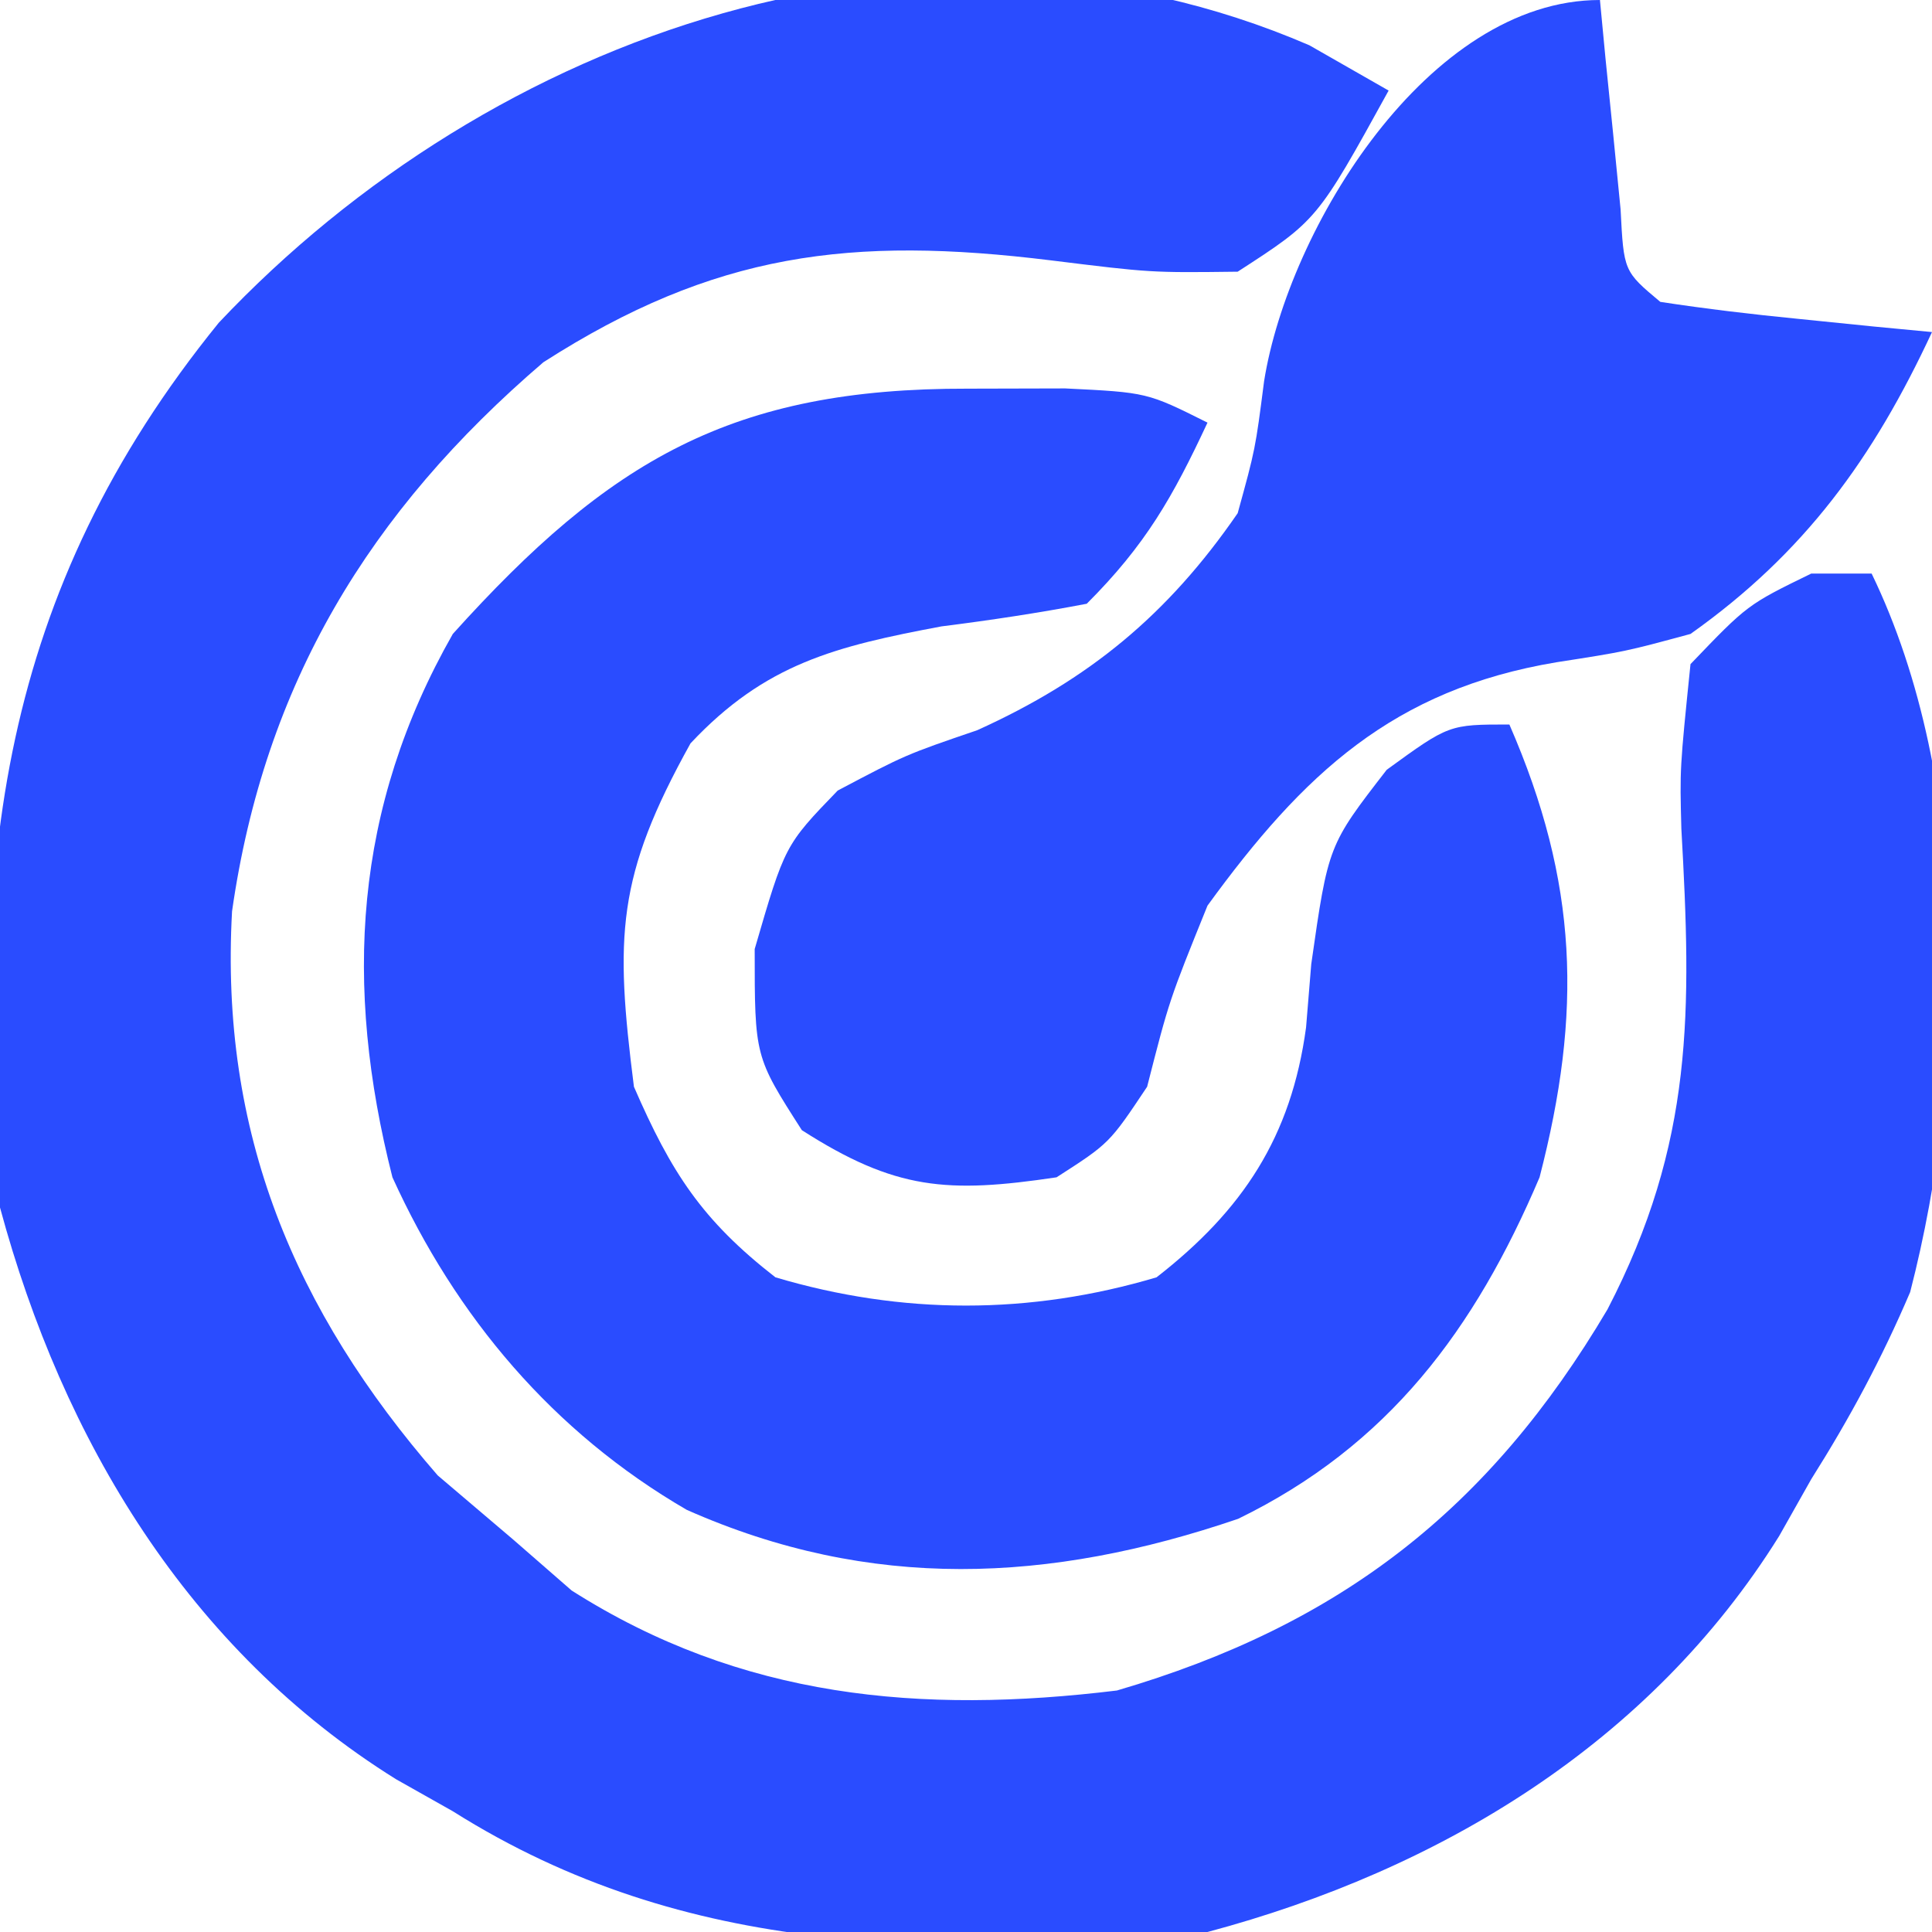
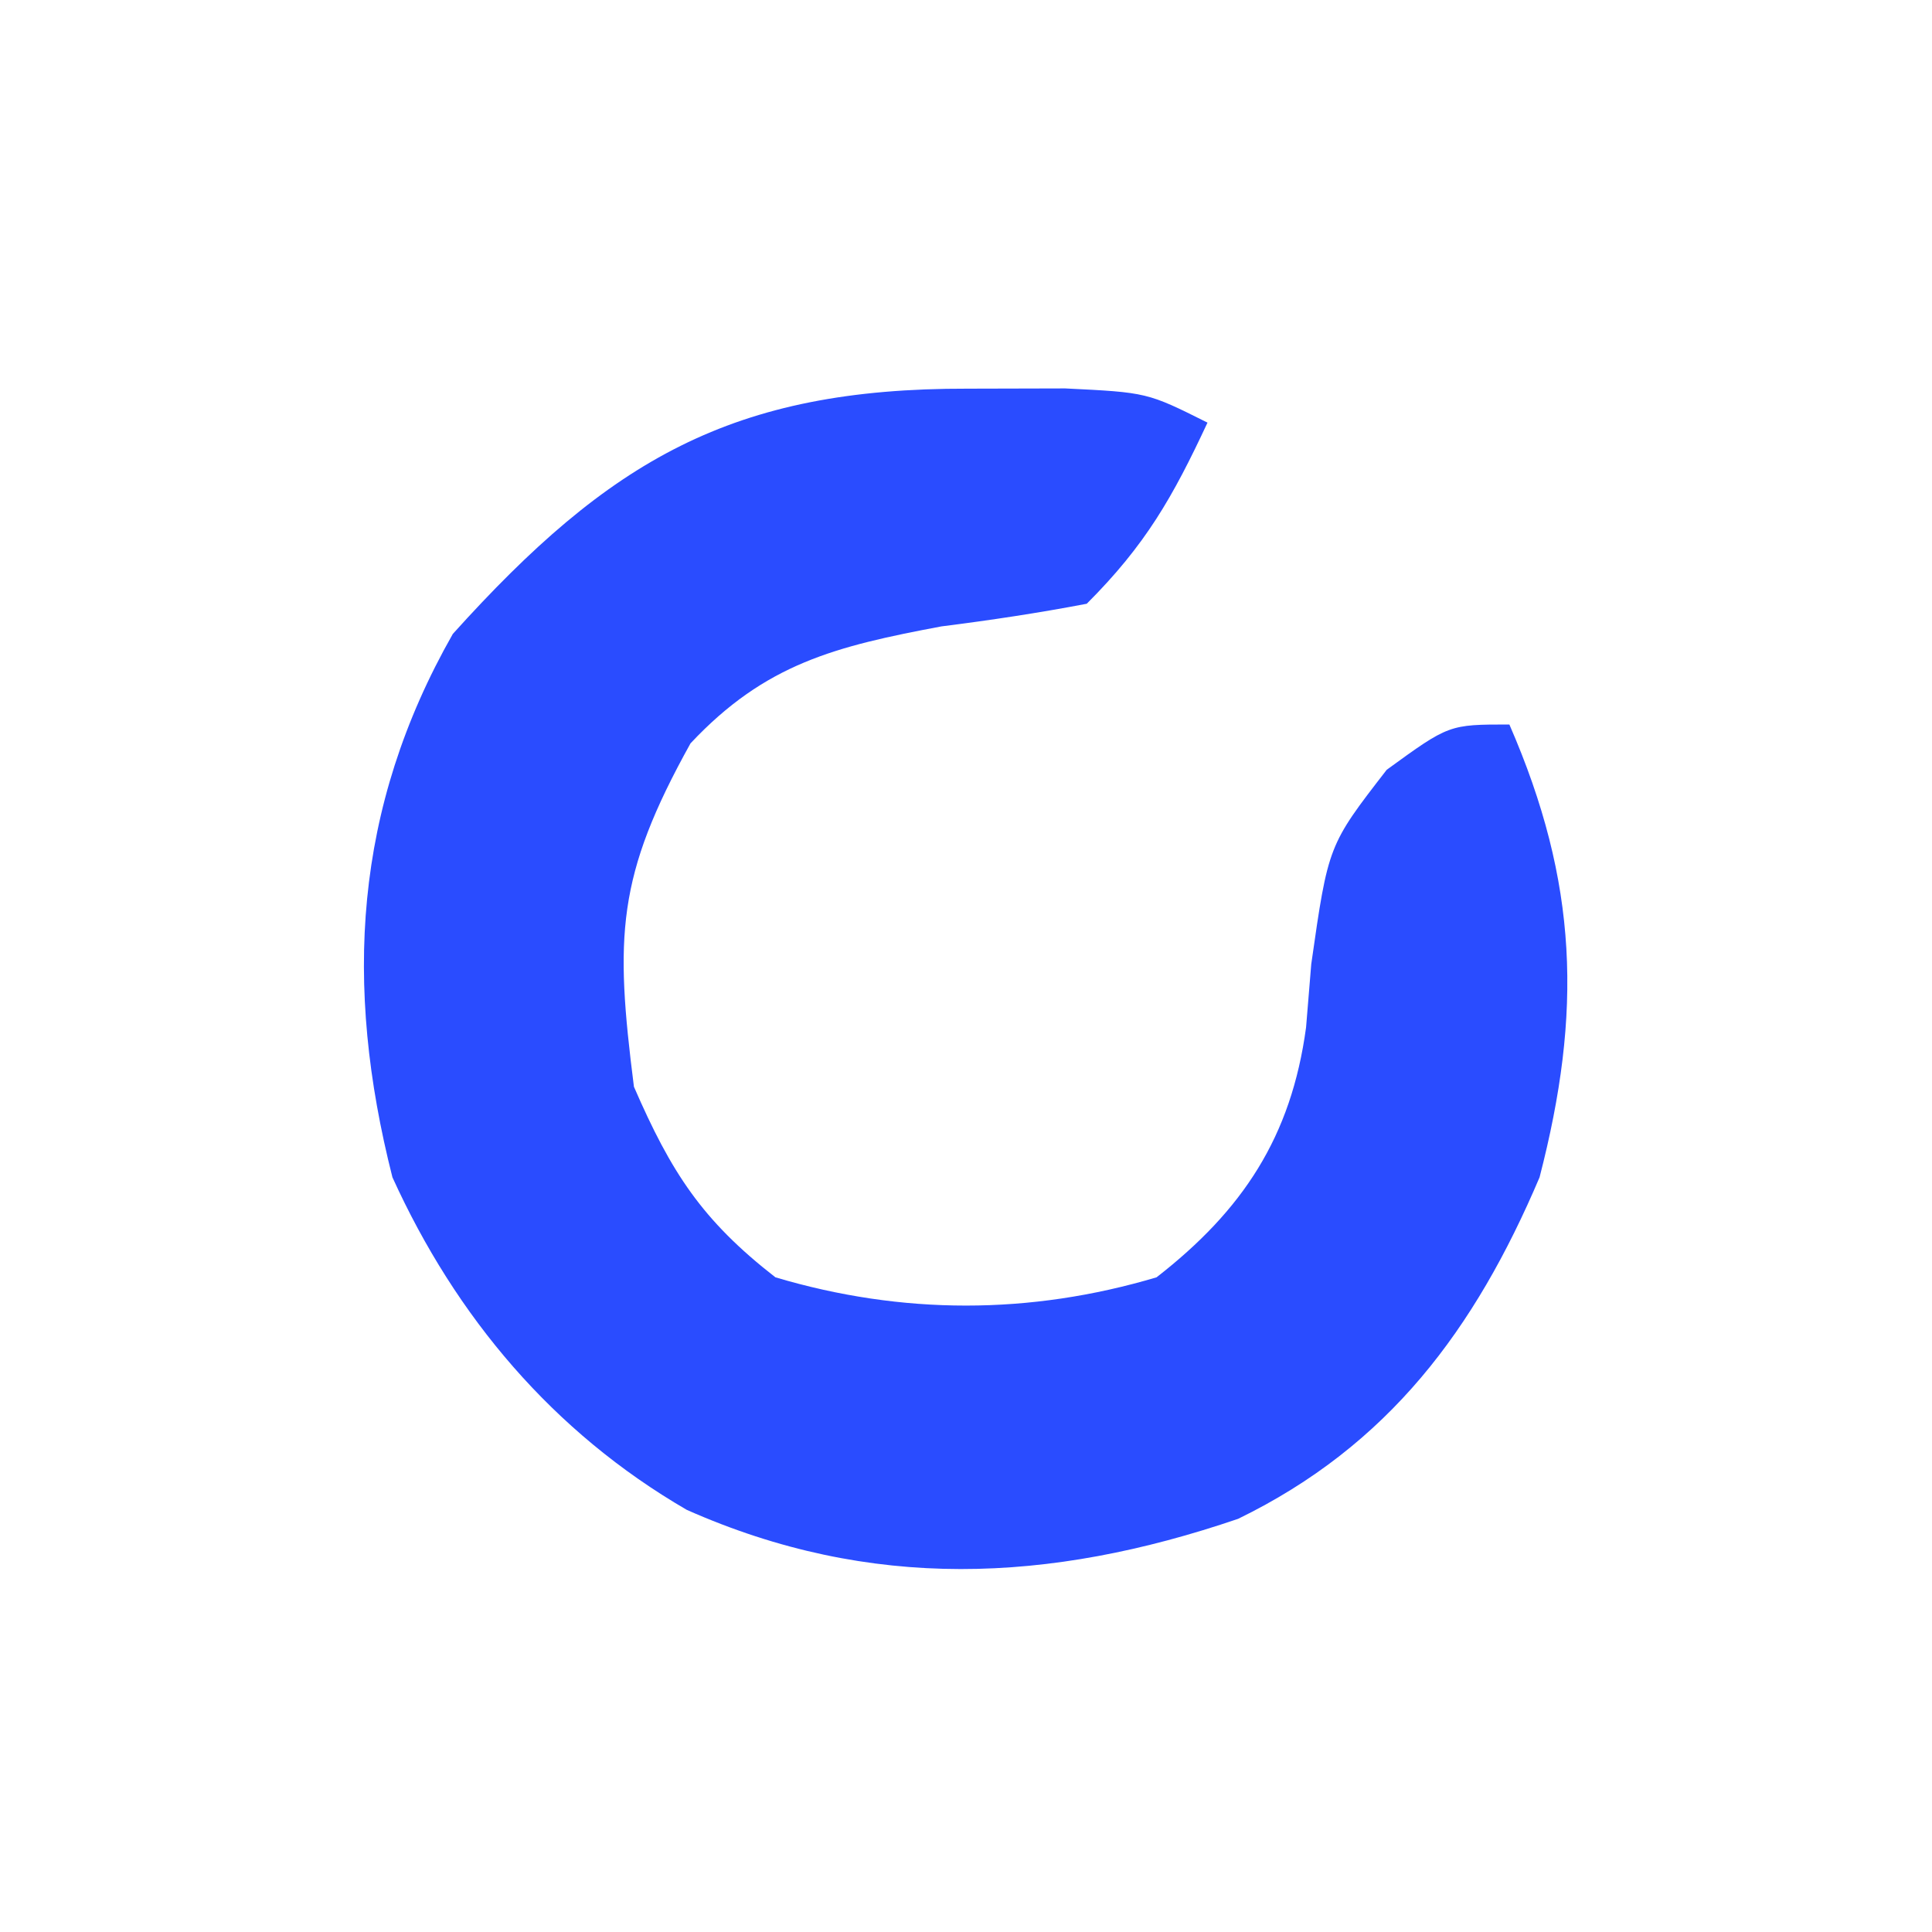
<svg xmlns="http://www.w3.org/2000/svg" version="1.1" width="64" height="64">
-   <path d="M0 0 C0.866 0.495 1.732 0.99 2.625 1.5 C0.258 5.796 0.258 5.796 -2.375 7.5 C-5.25 7.535 -5.25 7.535 -8.562 7.125 C-15.181 6.31 -19.713 6.868 -25.375 10.5 C-31.149 15.445 -34.613 21.164 -35.688 28.688 C-36.094 36.001 -33.641 41.894 -28.875 47.375 C-27.637 48.427 -27.637 48.427 -26.375 49.5 C-25.736 50.057 -25.096 50.614 -24.438 51.188 C-18.815 54.765 -12.871 55.292 -6.375 54.5 C1.001 52.341 5.951 48.509 9.875 41.875 C12.742 36.345 12.661 31.983 12.322 25.949 C12.27 23.969 12.27 23.969 12.625 20.5 C14.512 18.531 14.512 18.531 16.625 17.5 C17.285 17.5 17.945 17.5 18.625 17.5 C21.97 24.405 21.802 33.94 19.902 41.301 C18.96 43.509 17.905 45.471 16.625 47.5 C16.274 48.121 15.924 48.743 15.562 49.383 C11.286 56.242 4.332 60.442 -3.375 62.5 C-12.262 63.292 -20.607 63.399 -28.375 58.5 C-29.307 57.974 -29.307 57.974 -30.258 57.438 C-37.129 53.154 -41.293 46.21 -43.375 38.5 C-44.454 27.208 -43.363 18.099 -36.125 9.188 C-27.084 -0.395 -12.716 -5.487 0 0 Z " fill="#2A4CFF" transform="translate(43.375,1.5)" />
  <path d="M0 0 C1.063 -0.003 2.127 -0.005 3.223 -0.008 C5.938 0.125 5.938 0.125 7.938 1.125 C6.786 3.593 5.89 5.173 3.938 7.125 C2.343 7.43 0.736 7.672 -0.875 7.875 C-4.389 8.536 -6.71 9.108 -9.188 11.75 C-11.638 16.16 -11.696 18.136 -11.062 23.125 C-9.827 25.966 -8.807 27.546 -6.375 29.438 C-2.177 30.686 2.052 30.686 6.25 29.438 C9.103 27.218 10.712 24.79 11.203 21.16 C11.26 20.468 11.317 19.776 11.375 19.062 C11.938 15.125 11.938 15.125 13.875 12.625 C15.938 11.125 15.938 11.125 17.938 11.125 C20.224 16.37 20.352 20.663 18.938 26.125 C16.795 31.166 13.934 35.012 8.953 37.438 C2.697 39.571 -3.224 39.841 -9.312 37.141 C-13.743 34.569 -16.962 30.746 -19.062 26.125 C-20.68 19.754 -20.348 13.898 -17.062 8.125 C-11.871 2.362 -7.815 -0.019 0 0 Z " fill="#2A4CFF" transform="translate(32.062,12.875)" />
-   <path d="M0 0 C0.061 0.638 0.121 1.276 0.184 1.934 C0.309 3.173 0.309 3.173 0.438 4.438 C0.519 5.261 0.6 6.085 0.684 6.934 C0.789 8.987 0.789 8.987 2 10 C3.515 10.232 5.038 10.412 6.562 10.562 C7.389 10.646 8.215 10.73 9.066 10.816 C9.704 10.877 10.343 10.938 11 11 C9.058 15.174 6.784 18.319 3 21 C0.852 21.582 0.852 21.582 -1.438 21.938 C-6.848 22.842 -9.823 25.63 -13 30 C-14.268 33.134 -14.268 33.134 -15 36 C-16.25 37.875 -16.25 37.875 -18 39 C-21.616 39.539 -23.341 39.422 -26.438 37.438 C-28 35 -28 35 -28 31.438 C-27 28 -27 28 -25.25 26.188 C-23 25 -23 25 -20.625 24.188 C-16.919 22.511 -14.315 20.362 -12 17 C-11.415 14.878 -11.415 14.878 -11.125 12.625 C-10.32 7.578 -5.697 0 0 0 Z " fill="#2A4CFF" transform="translate(53,0)" />
</svg>